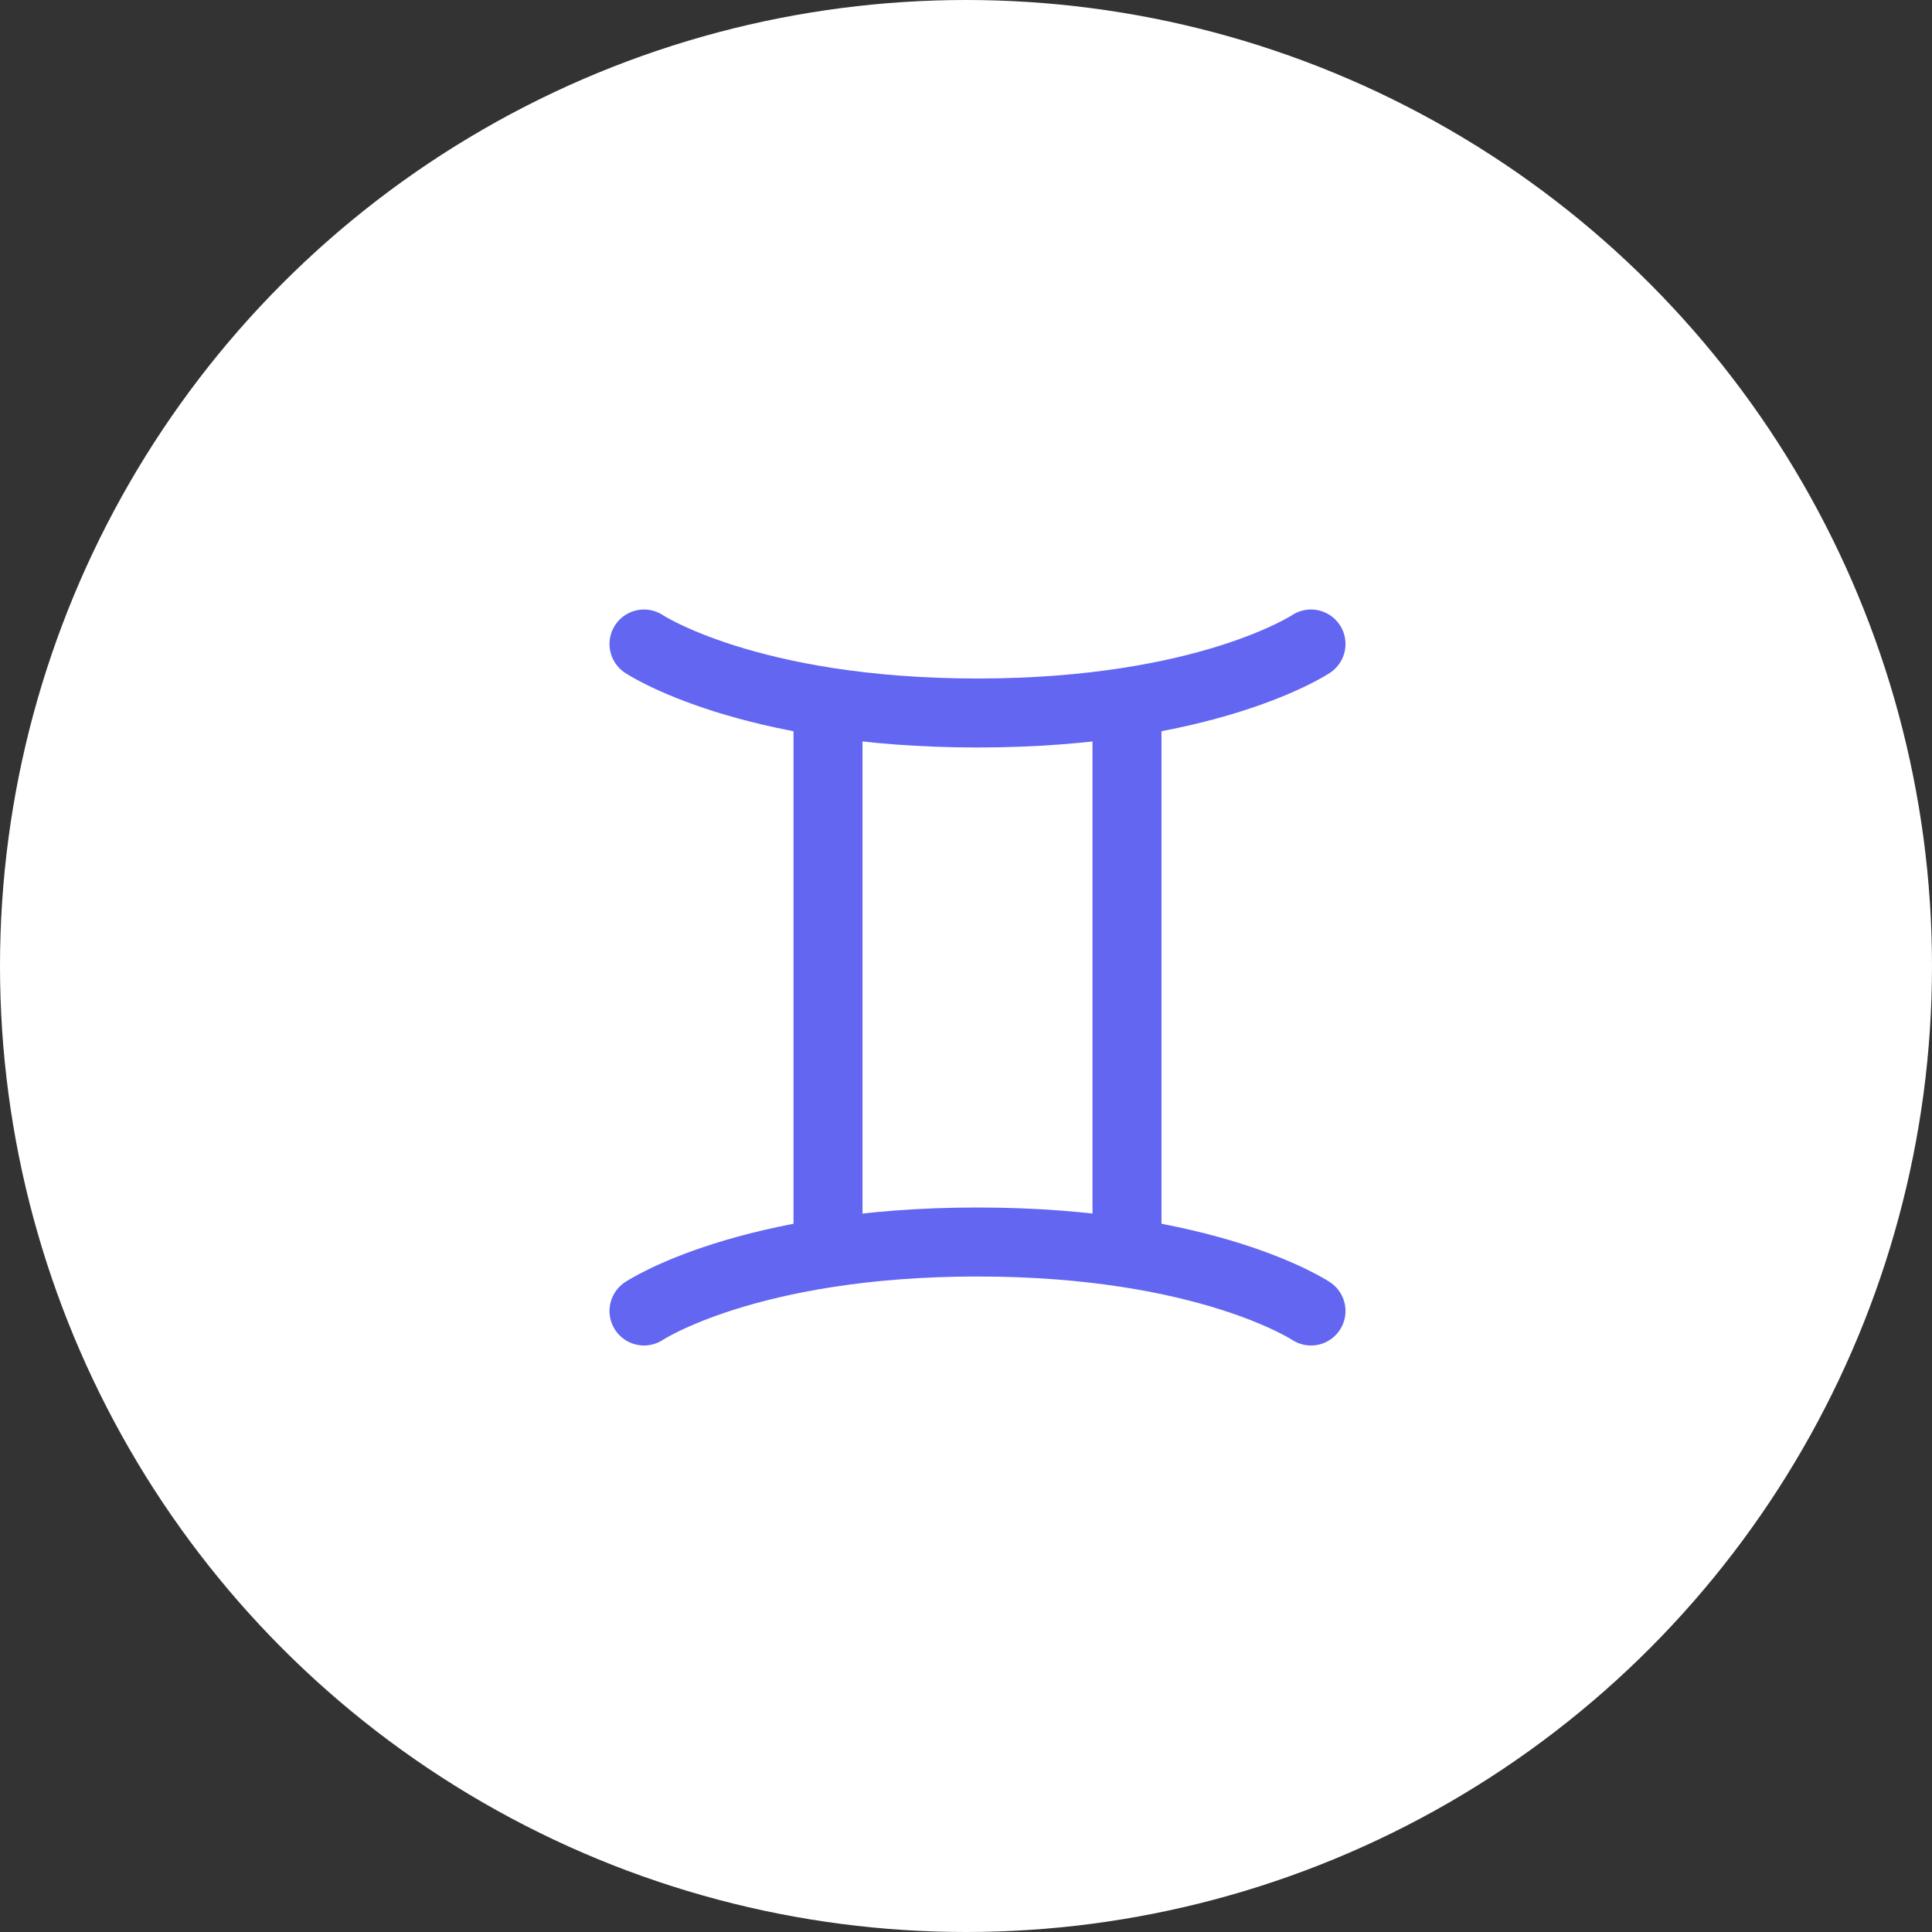
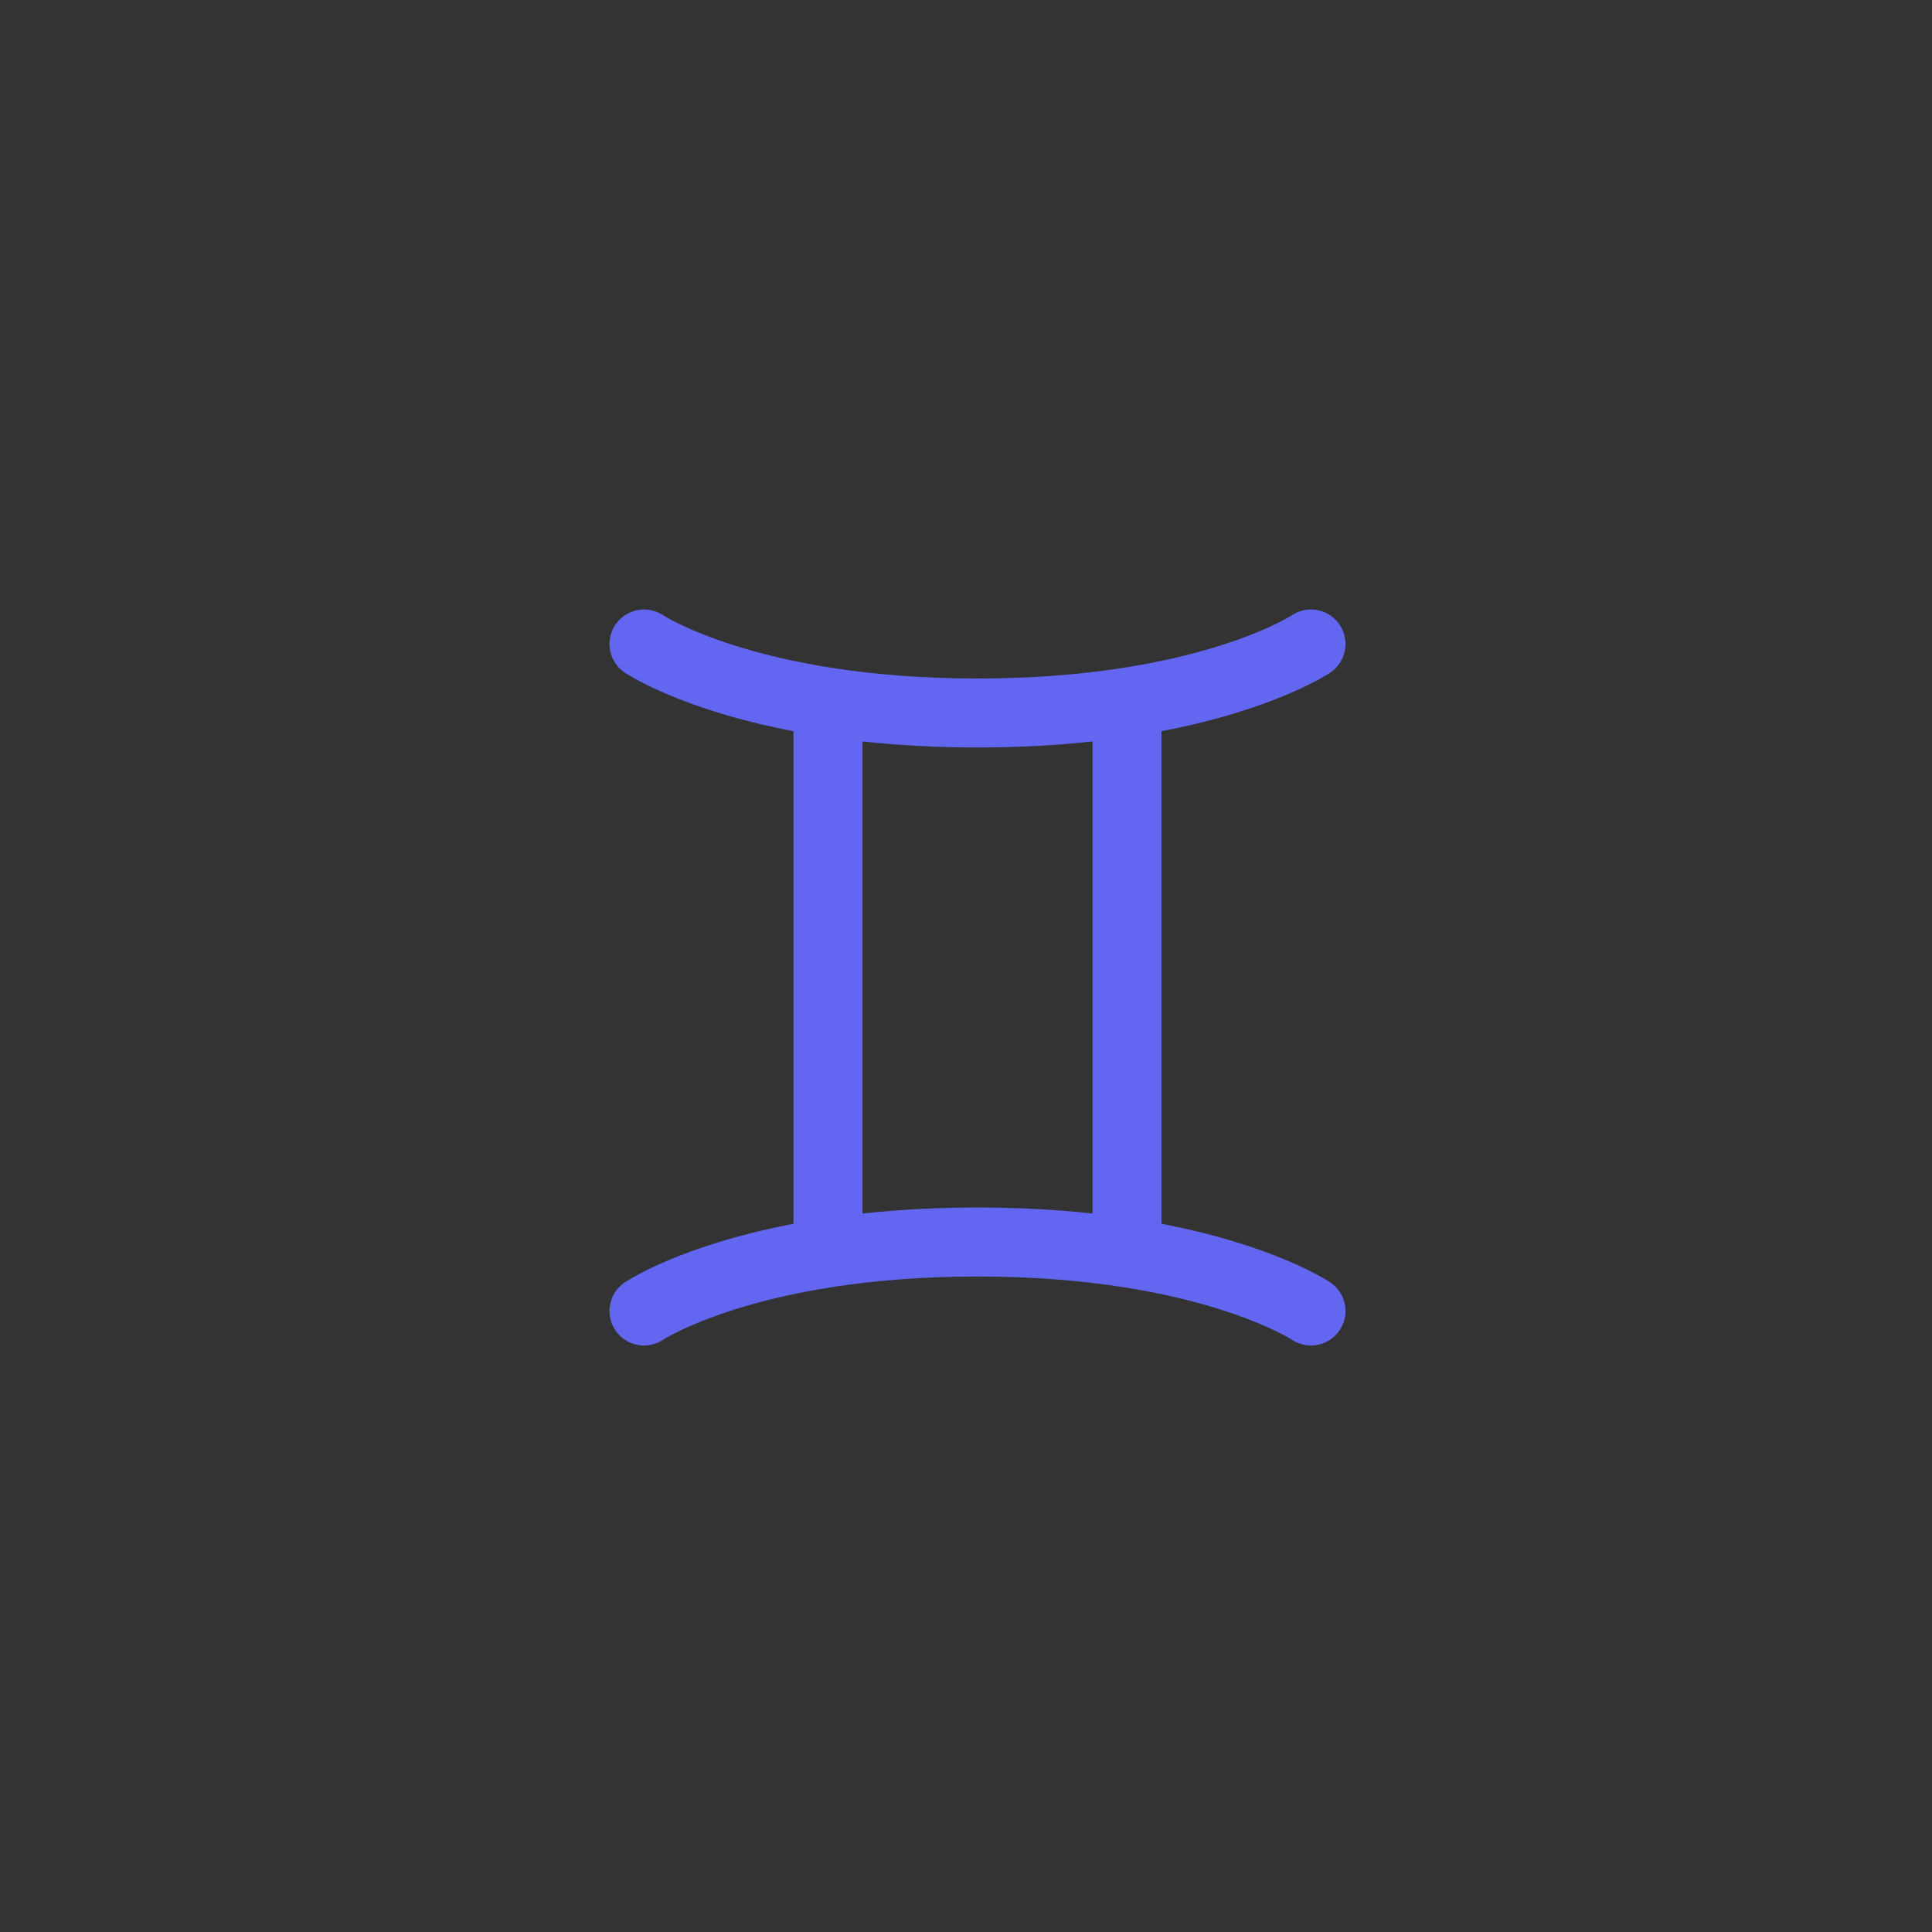
<svg xmlns="http://www.w3.org/2000/svg" width="84" height="84" viewBox="0 0 84 84" fill="none">
  <rect x="0" y="0" width="84" height="84" fill="#333333" stroke="none" />
-   <circle cx="42" cy="42" r="42" fill="white" />
  <path d="M28 57C28 57 32.5 54 42.5 54C52.5 54 57 57 57 57" stroke="#6366F1" stroke-width="3" stroke-linecap="round" stroke-linejoin="round" />
  <path d="M28 28C28 28 32.5 31 42.5 31C52.5 31 57 28 57 28" stroke="#6366F1" stroke-width="3" stroke-linecap="round" stroke-linejoin="round" />
  <path d="M36 31.5V53.5" stroke="#6366F1" stroke-width="3" stroke-linecap="round" stroke-linejoin="round" />
  <path d="M49 31.5V53.5" stroke="#6366F1" stroke-width="3" stroke-linecap="round" stroke-linejoin="round" />
</svg>